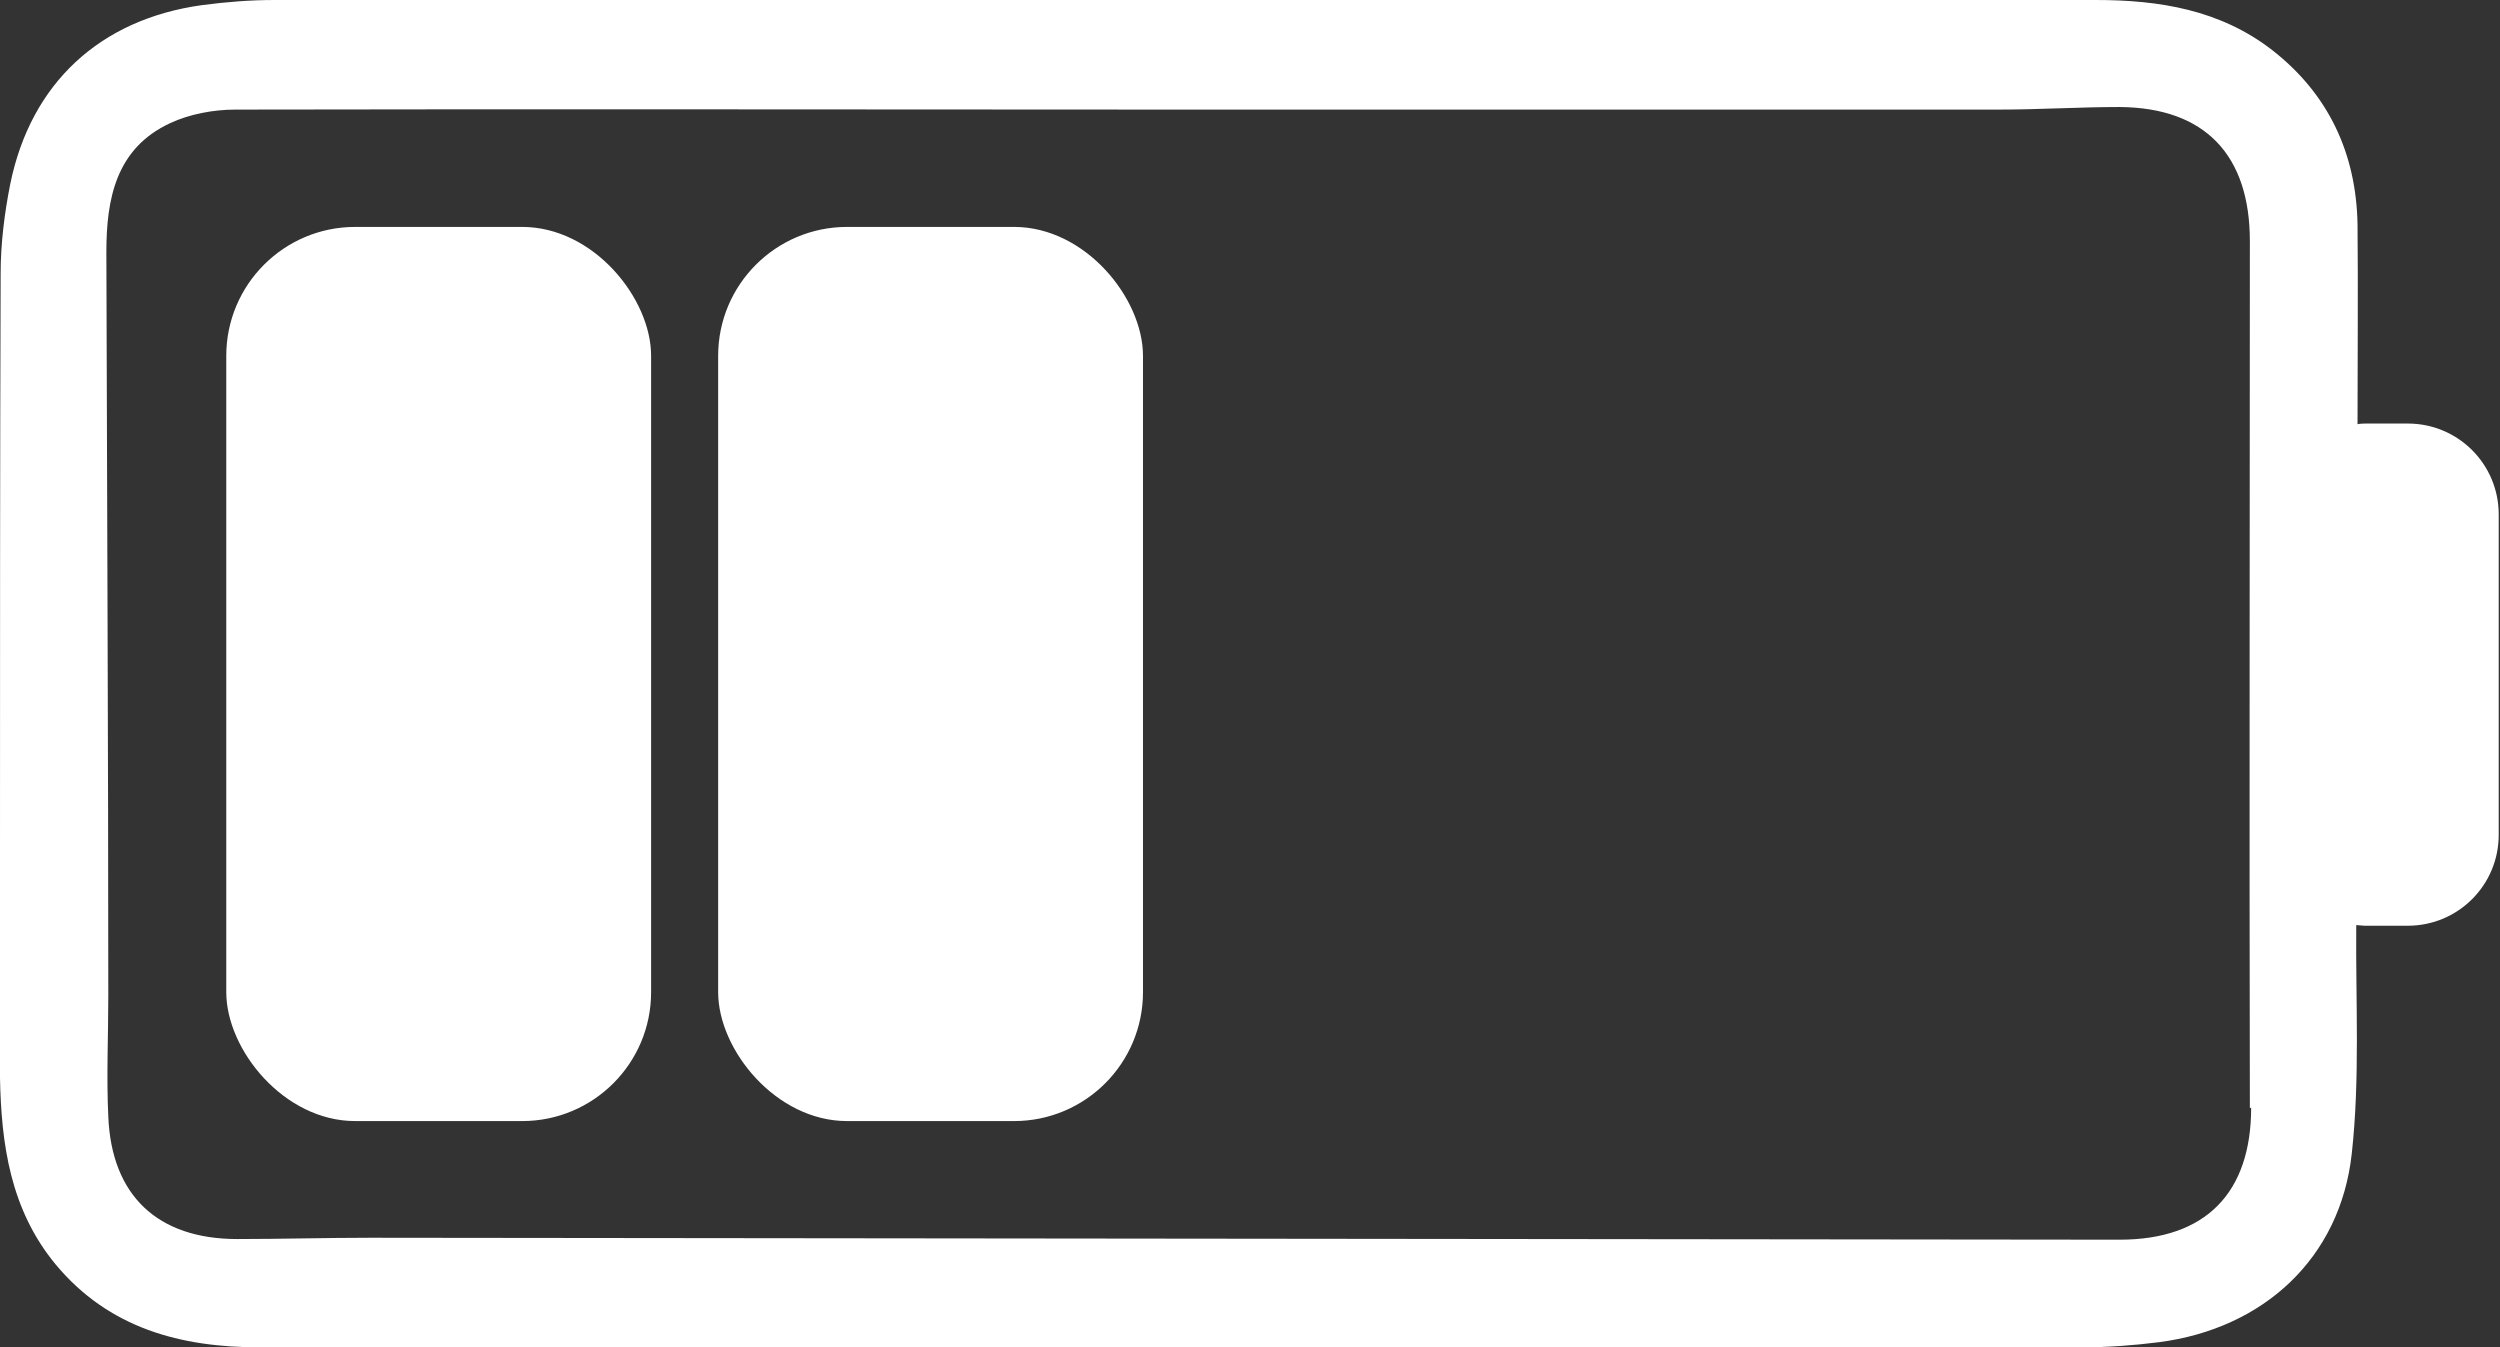
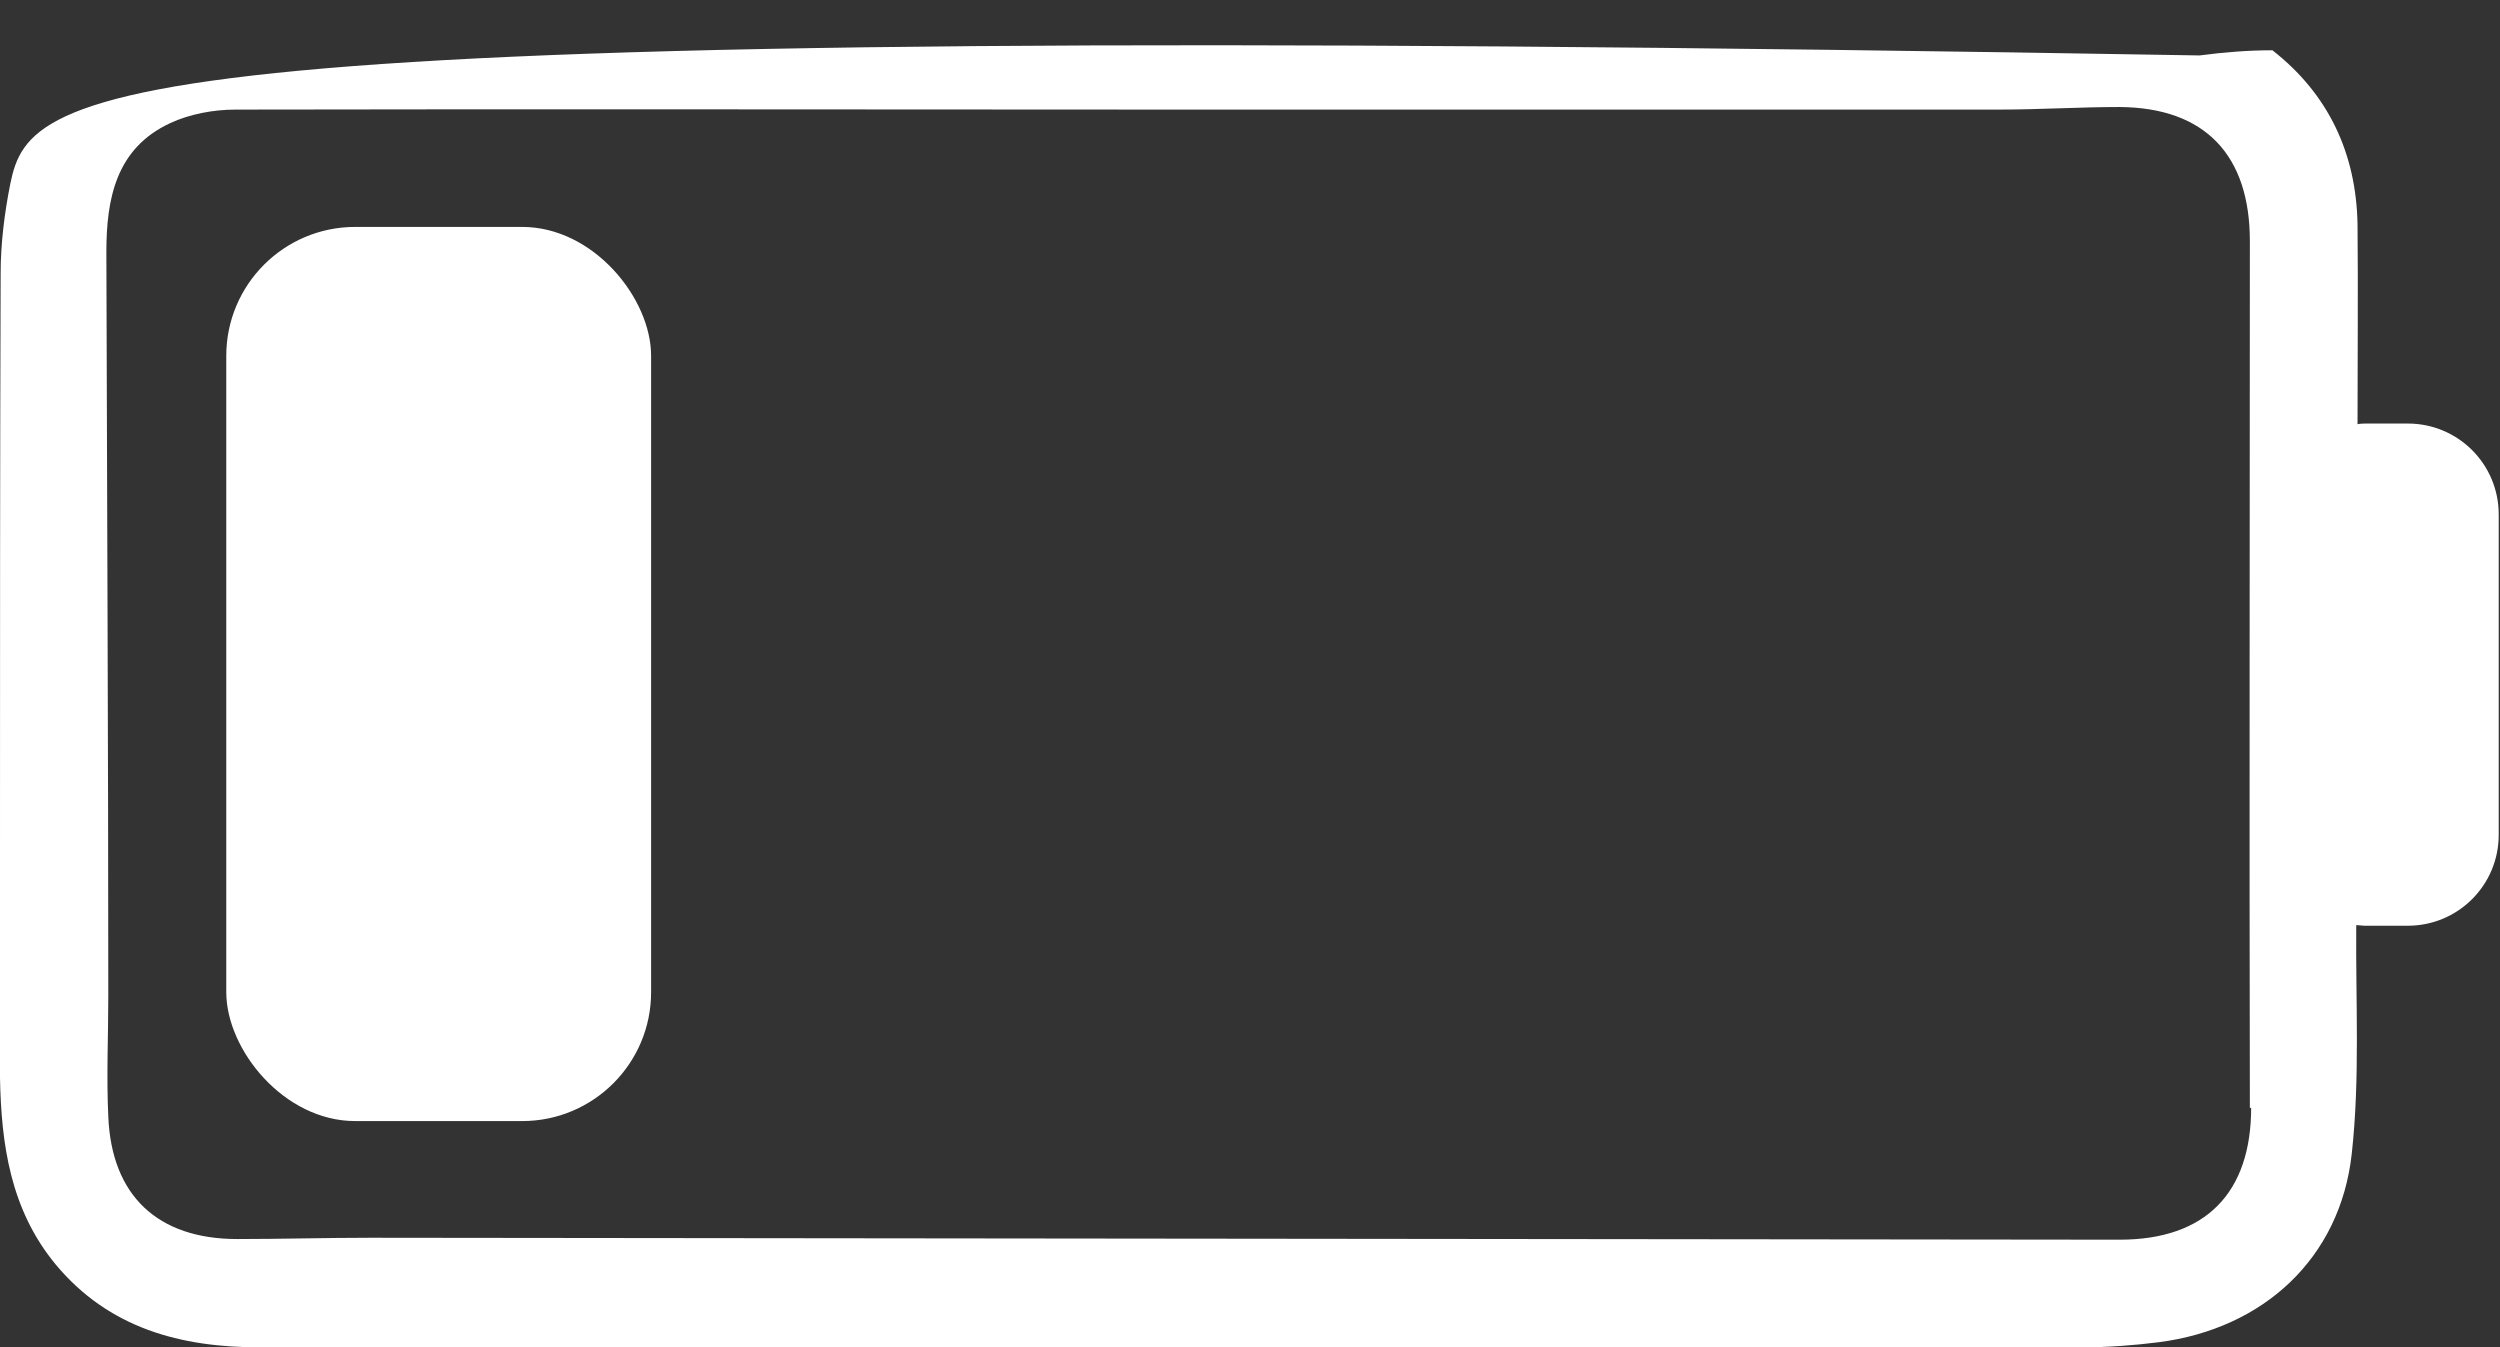
<svg xmlns="http://www.w3.org/2000/svg" id="Layer_2" data-name="Layer 2" viewBox="0 0 38.78 20.9">
  <rect x="0" y="0" width="38.78" height="20.9" fill="#333333" stroke="none" />
  <defs>
    <style>
      .cls-1 {
        fill: #fff;
      }
    </style>
  </defs>
  <g id="Layer_4" data-name="Layer 4">
    <g>
-       <path class="cls-1" d="m37.37,6.57h-.67s-.09,0-.13.01c0-1.03.01-2.07,0-3.1-.02-1.1-.45-2.02-1.32-2.7C34.44.15,33.49,0,32.51,0,23.09,0,13.67,0,4.26,0c-.38,0-.75.03-1.13.08C1.55.3.48,1.29.16,2.85c-.09.45-.15.93-.15,1.39C0,7.26,0,10.27,0,13.29c0,1.14-.02,2.29,0,3.43.02,1.03.16,2.04.86,2.89.83,1,1.95,1.29,3.17,1.29,9.42,0,18.84,0,28.26,0,.4,0,.81-.03,1.2-.08,1.62-.21,2.81-1.3,2.99-2.92.13-1.17.06-2.36.07-3.55.04,0,.09.01.13.01h.67c.78,0,1.41-.63,1.41-1.41v-4.97c0-.78-.63-1.41-1.41-1.41Zm-2.45,10.61c0,1.32-.7,2.05-2.04,2.05-9.04-.01-18.09-.02-27.13-.03-.69,0-1.38.02-2.07.02-1.23,0-1.95-.67-2-1.9-.03-.62,0-1.25,0-1.87,0-3.85-.02-7.69-.03-11.54,0-.83.15-1.61.99-2,.3-.14.67-.21,1.01-.21,4.83-.01,9.67,0,14.5,0,4.29,0,8.58,0,12.86,0,.62,0,1.25-.04,1.87-.04,1.33.01,2.02.75,2.02,2.08,0,4.48-.01,8.96,0,13.45Z" />
+       <path class="cls-1" d="m37.37,6.57h-.67s-.09,0-.13.01c0-1.03.01-2.07,0-3.1-.02-1.1-.45-2.02-1.32-2.7c-.38,0-.75.03-1.13.08C1.55.3.48,1.29.16,2.85c-.09.45-.15.93-.15,1.39C0,7.26,0,10.27,0,13.29c0,1.14-.02,2.29,0,3.43.02,1.03.16,2.04.86,2.89.83,1,1.95,1.29,3.17,1.29,9.42,0,18.84,0,28.26,0,.4,0,.81-.03,1.2-.08,1.62-.21,2.81-1.3,2.99-2.92.13-1.17.06-2.36.07-3.55.04,0,.09.01.13.01h.67c.78,0,1.41-.63,1.41-1.41v-4.97c0-.78-.63-1.41-1.41-1.41Zm-2.45,10.61c0,1.32-.7,2.05-2.04,2.05-9.04-.01-18.09-.02-27.13-.03-.69,0-1.38.02-2.07.02-1.23,0-1.95-.67-2-1.9-.03-.62,0-1.25,0-1.87,0-3.85-.02-7.69-.03-11.54,0-.83.15-1.61.99-2,.3-.14.67-.21,1.01-.21,4.83-.01,9.67,0,14.5,0,4.29,0,8.58,0,12.86,0,.62,0,1.25-.04,1.87-.04,1.33.01,2.02.75,2.02,2.08,0,4.48-.01,8.96,0,13.45Z" />
      <rect class="cls-1" x="3.51" y="3.52" width="6.59" height="13.87" rx="2" ry="2" />
-       <rect class="cls-1" x="11.14" y="3.52" width="6.59" height="13.87" rx="2" ry="2" />
    </g>
  </g>
</svg>